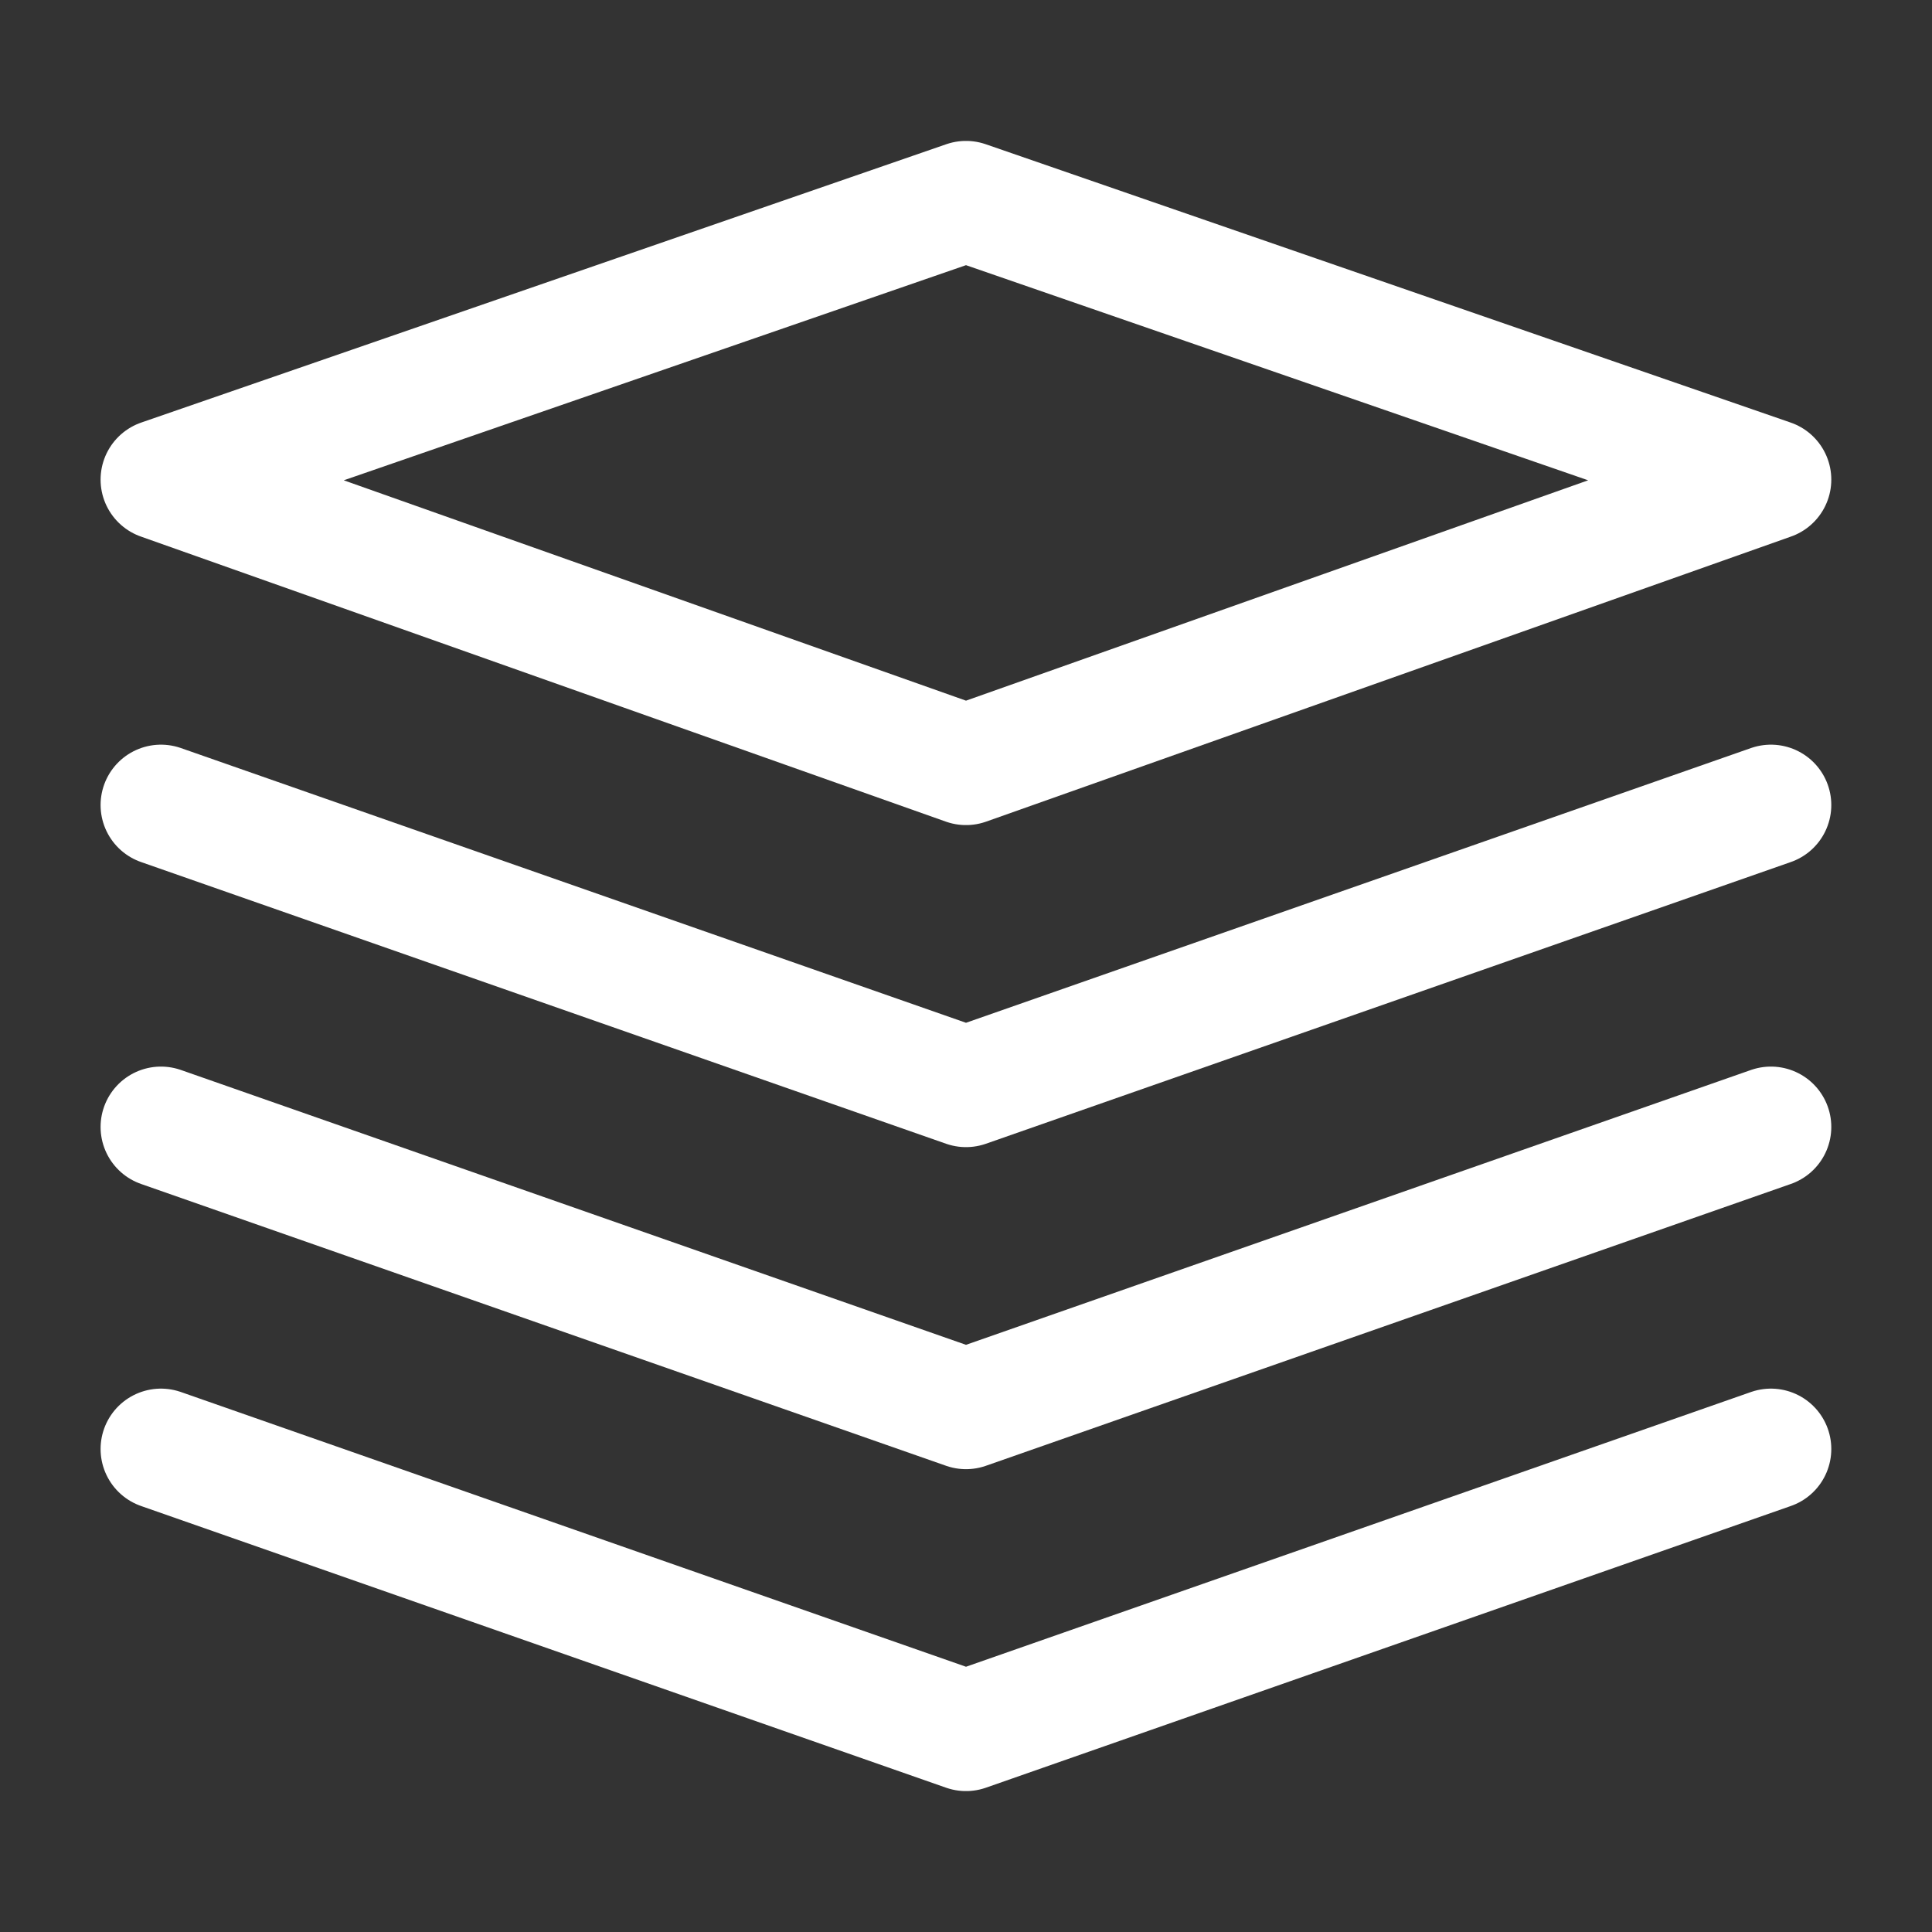
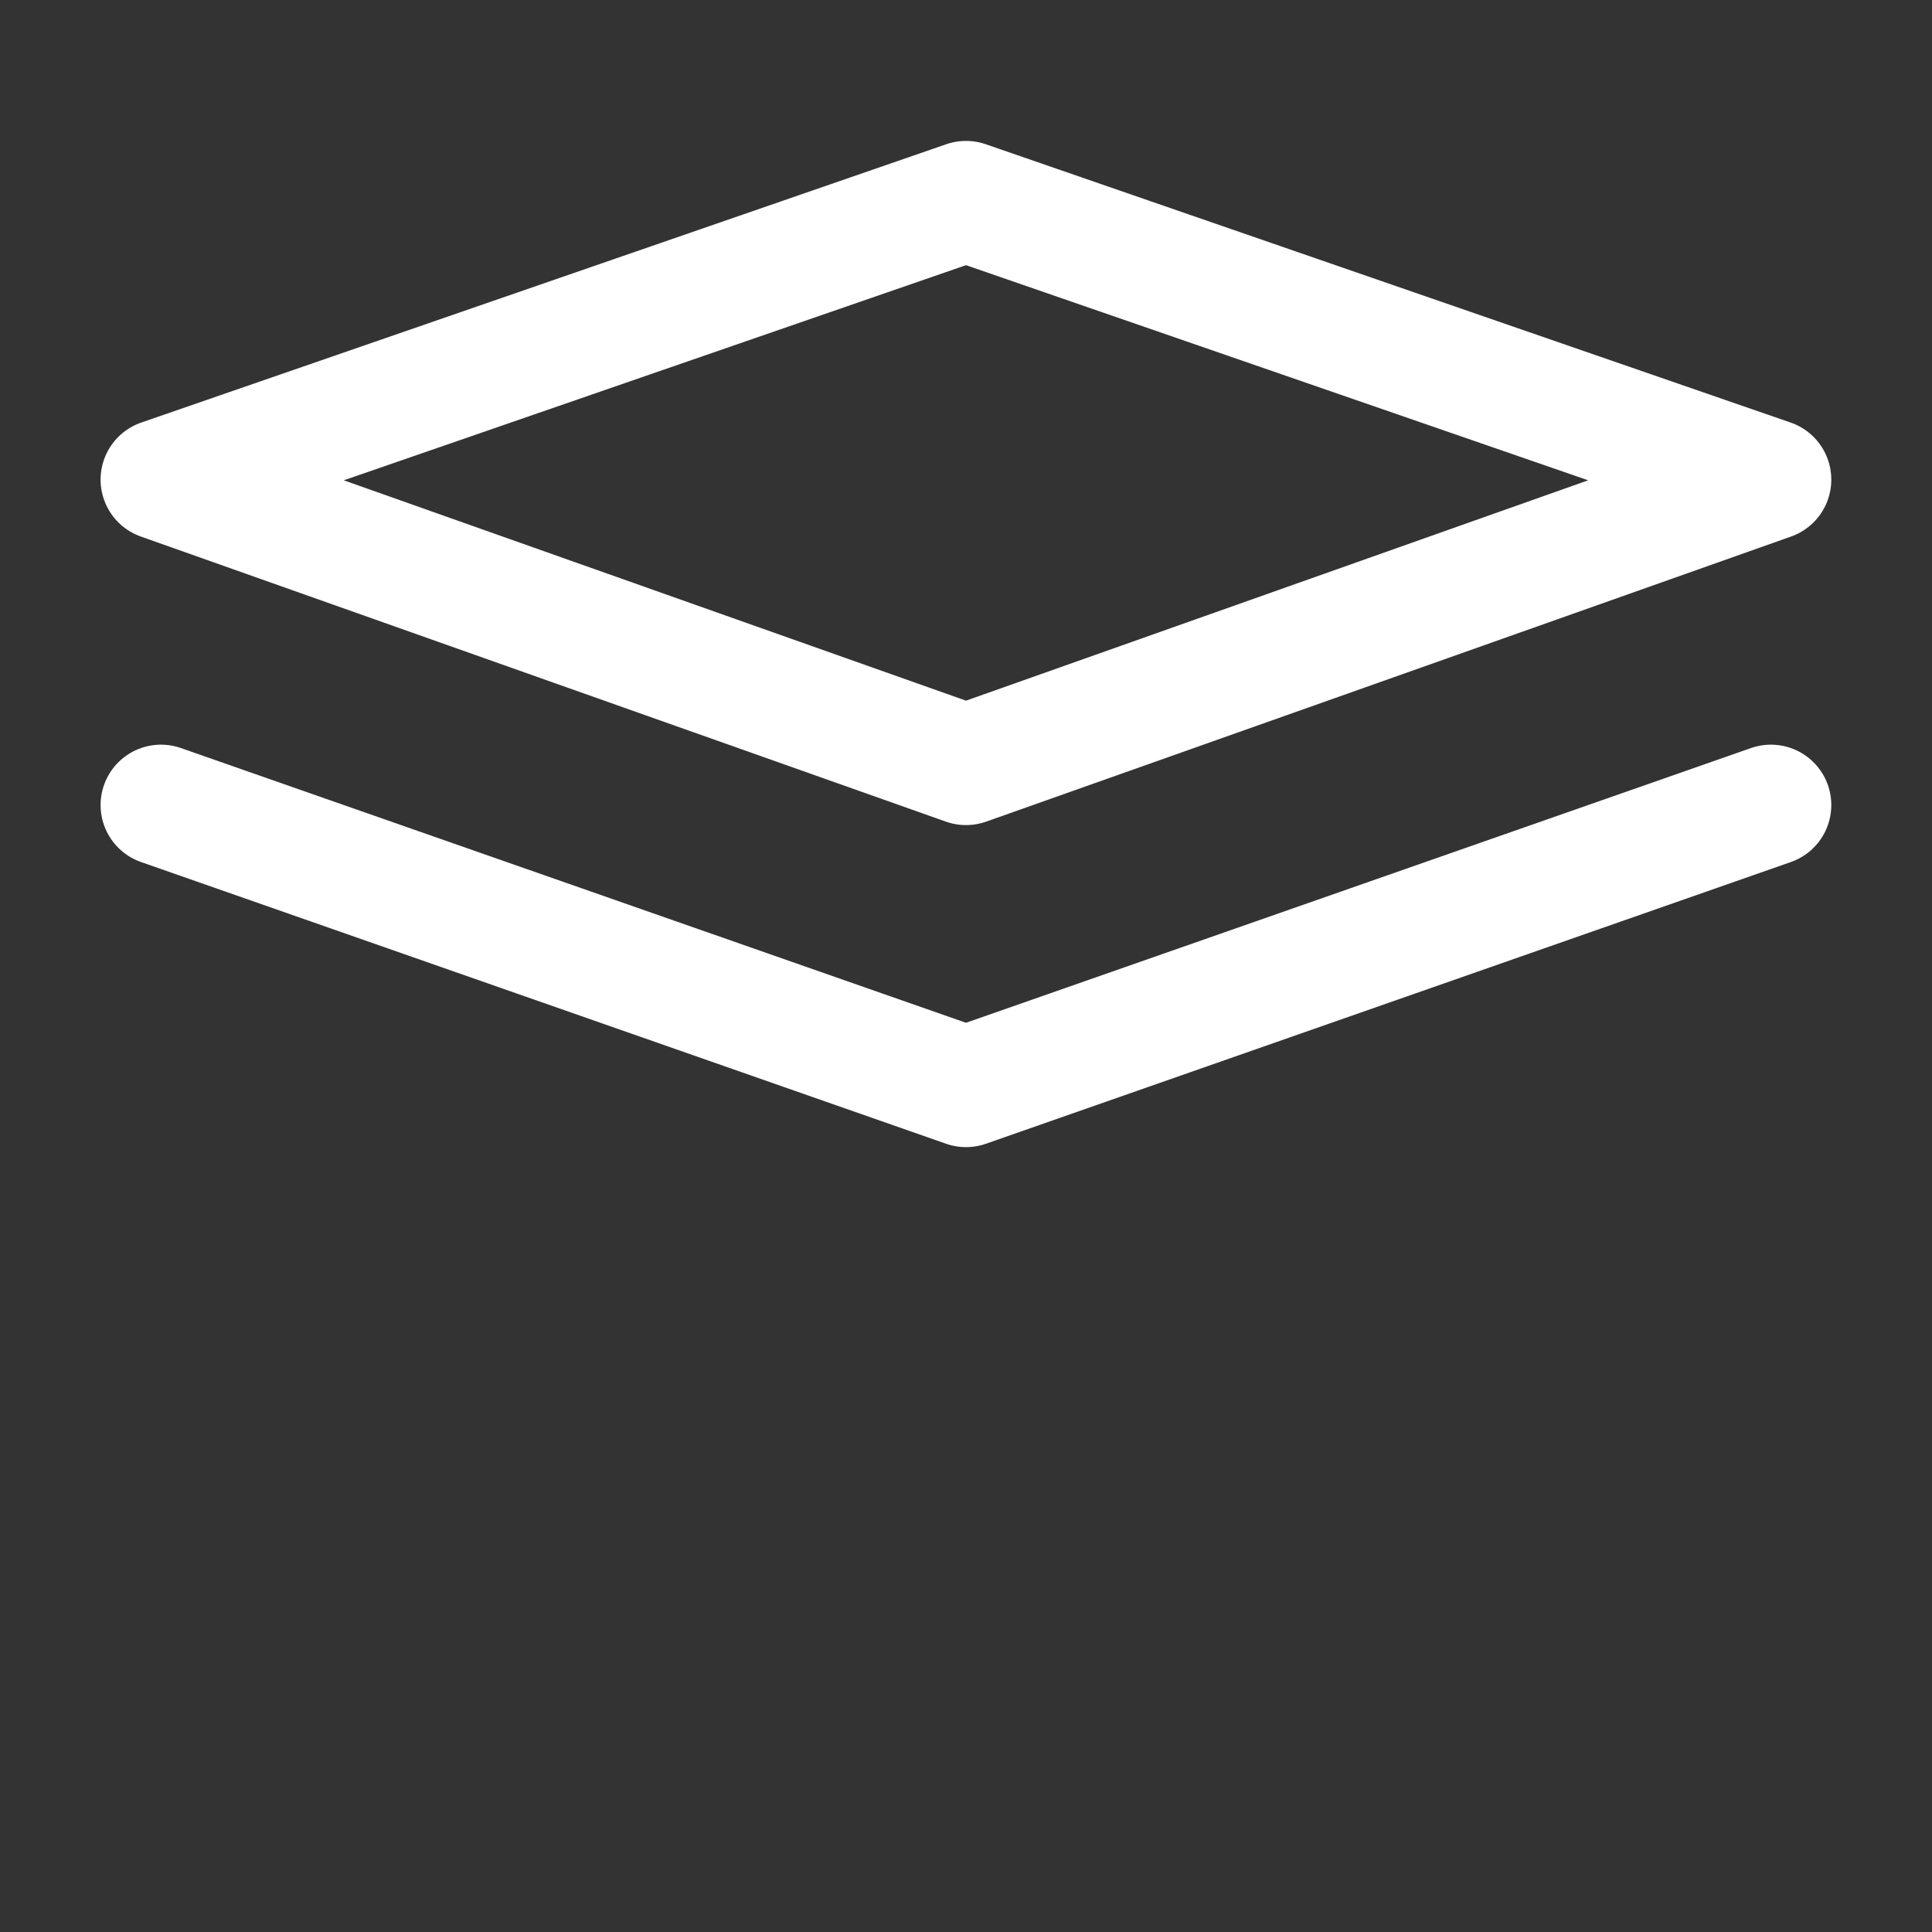
<svg xmlns="http://www.w3.org/2000/svg" width="16" height="16" viewBox="0 0 16 16" fill="none">
  <rect x="0" y="0" width="16" height="16" fill="#333333" stroke="none" />
  <path d="M1.333 3.972L8 6.333L14.666 3.972L8 1.667L1.333 3.972Z" stroke="white" stroke-linejoin="round" />
  <path d="M1.333 6.667L8 9L14.666 6.667" stroke="white" stroke-linecap="round" stroke-linejoin="round" />
-   <path d="M1.333 9.333L8 11.667L14.666 9.333" stroke="white" stroke-linecap="round" stroke-linejoin="round" />
-   <path d="M1.333 12L8 14.333L14.666 12" stroke="white" stroke-linecap="round" stroke-linejoin="round" />
</svg>